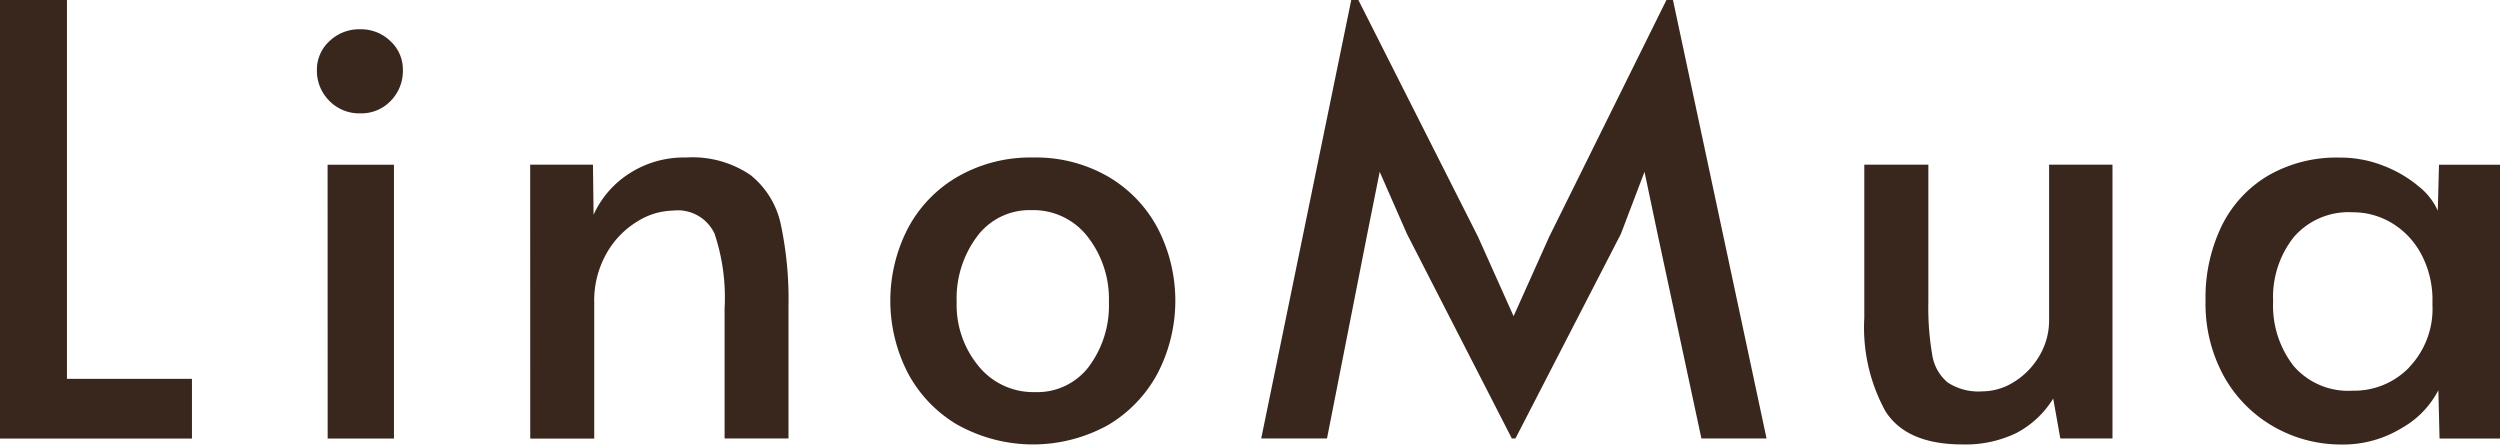
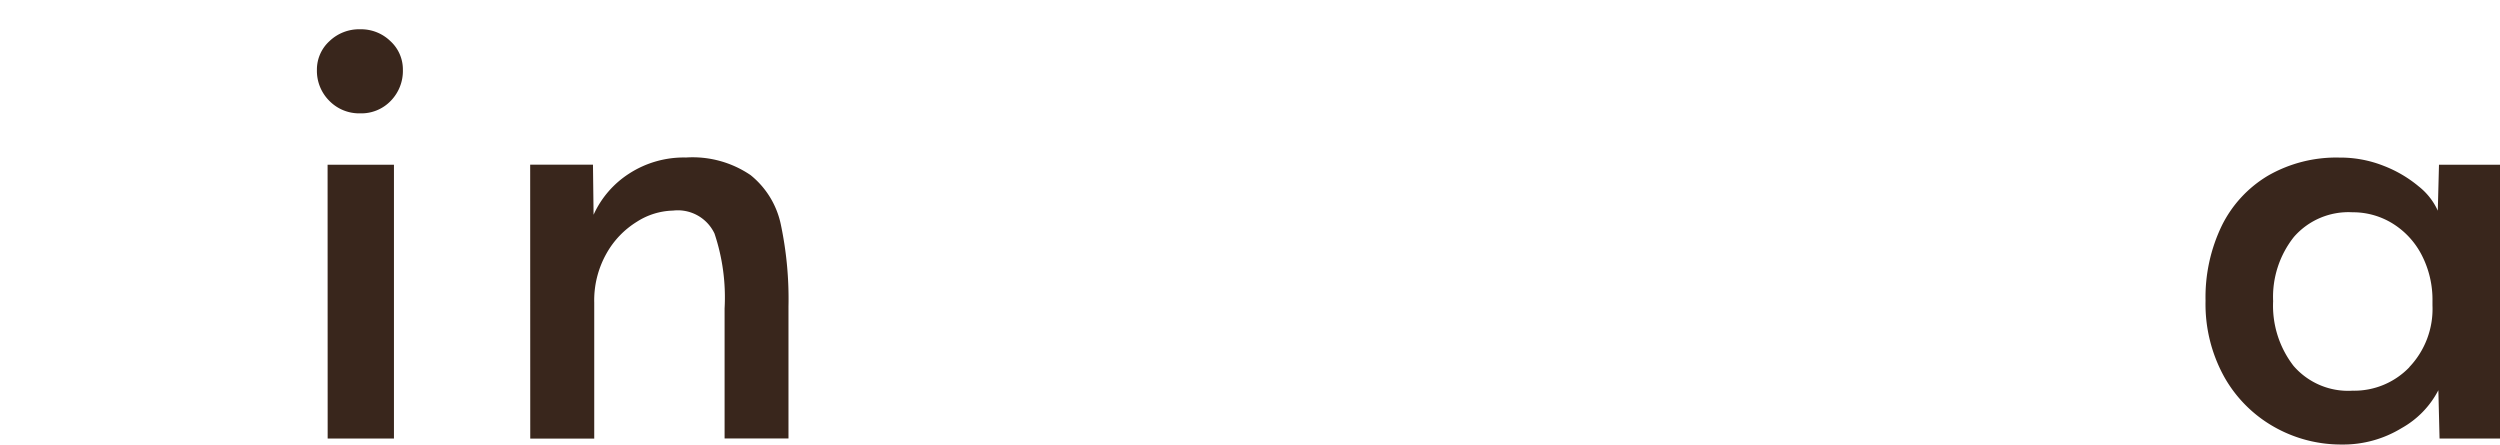
<svg xmlns="http://www.w3.org/2000/svg" width="180.001" height="32.006" viewBox="0 0 180.001 32.006">
  <g id="LinoMua_logo" data-name="LinoMua logo" transform="translate(-155.389 -469.517)">
-     <path id="パス_1" data-name="パス 1" d="M155.389,469.517h4.82v27.276h9v4.3h-13.82Z" fill="#39261c" />
    <path id="パス_2" data-name="パス 2" d="M214.421,480a3.045,3.045,0,0,1-.895-2.232,2.763,2.763,0,0,1,.9-2.063,3.085,3.085,0,0,1,2.221-.858,3.029,3.029,0,0,1,2.175.858,2.761,2.761,0,0,1,.894,2.063,3.084,3.084,0,0,1-.873,2.232,2.931,2.931,0,0,1-2.2.9A3,3,0,0,1,214.421,480Zm-.126,4.6h4.778v19.716H214.3Z" transform="translate(-35.319 -3.222)" fill="#39261c" />
    <path id="パス_3" data-name="パス 3" d="M252.647,498.725h4.521l.044,3.608a6.9,6.9,0,0,1,2.559-2.963,7.241,7.241,0,0,1,4.094-1.159,7.418,7.418,0,0,1,4.651,1.267,6.188,6.188,0,0,1,2.175,3.543,25.931,25.931,0,0,1,.554,5.927v9.493h-4.6v-9.365a14.483,14.483,0,0,0-.726-5.39,2.92,2.92,0,0,0-2.985-1.653,5.028,5.028,0,0,0-2.6.8,6.314,6.314,0,0,0-2.2,2.3,6.87,6.87,0,0,0-.875,3.522v9.794h-4.607Z" transform="translate(-59.085 -17.353)" fill="#39261c" />
-     <path id="パス_4" data-name="パス 4" d="M323.63,517.5a9.5,9.5,0,0,1-3.63-3.741,11.356,11.356,0,0,1-.021-10.436,9.353,9.353,0,0,1,3.6-3.737A10.511,10.511,0,0,1,329,498.211a10.4,10.4,0,0,1,5.4,1.374,9.39,9.39,0,0,1,3.581,3.737,11.355,11.355,0,0,1-.021,10.436,9.547,9.547,0,0,1-3.6,3.737,11.154,11.154,0,0,1-10.727,0Zm9.4-4.253a7.364,7.364,0,0,0,1.428-4.638,7.278,7.278,0,0,0-1.535-4.7A4.947,4.947,0,0,0,328.869,502a4.7,4.7,0,0,0-3.9,1.89,7.449,7.449,0,0,0-1.473,4.725,6.906,6.906,0,0,0,1.579,4.617,5.065,5.065,0,0,0,4.052,1.869,4.669,4.669,0,0,0,3.907-1.856Z" transform="translate(-99.227 -17.353)" fill="#39261c" />
-     <path id="パス_5" data-name="パス 5" d="M397.246,486.356l-1.961-4.468-.895,4.468-2.9,14.732h-4.736l6.483-31.571h.512l8.617,17.053,2.559,5.714,2.561-5.714,8.444-17.053h.47l6.738,31.571h-4.69l-3.157-14.732-.94-4.468-1.7,4.468-7.593,14.732H404.8Z" transform="translate(-140.557)" fill="#39261c" />
-     <path id="パス_6" data-name="パス 6" d="M498.9,517.251a12.538,12.538,0,0,1-1.513-6.7v-11.04H502v9.88a19.935,19.935,0,0,0,.277,3.8,3.223,3.223,0,0,0,1.108,2,4.037,4.037,0,0,0,2.494.645,4.327,4.327,0,0,0,2.3-.687,5.431,5.431,0,0,0,1.814-1.869,5,5,0,0,0,.7-2.6V499.512h4.564v19.716H511.5l-.511-2.877a6.829,6.829,0,0,1-2.666,2.49,8.417,8.417,0,0,1-3.861.816Q500.417,519.657,498.9,517.251Z" transform="translate(-207.768 -18.14)" fill="#39261c" />
    <path id="パス_7" data-name="パス 7" d="M564.913,517.6a9.446,9.446,0,0,1-3.584-3.6,10.811,10.811,0,0,1-1.343-5.477,11.842,11.842,0,0,1,1.174-5.411,8.627,8.627,0,0,1,3.348-3.608,9.858,9.858,0,0,1,5.118-1.288,8.466,8.466,0,0,1,3.2.6,8.97,8.97,0,0,1,2.517,1.482,4.709,4.709,0,0,1,1.365,1.74l.086-3.308h4.393v19.716h-4.352l-.086-3.48a6.583,6.583,0,0,1-2.645,2.727,8.049,8.049,0,0,1-4.308,1.182A9.75,9.75,0,0,1,564.913,517.6Zm9.747-4.3a6.078,6.078,0,0,0,1.665-4.445v-.3a7,7,0,0,0-.768-3.308,5.775,5.775,0,0,0-2.09-2.277,5.419,5.419,0,0,0-2.9-.816,5.209,5.209,0,0,0-4.224,1.782,6.957,6.957,0,0,0-1.491,4.619,7.08,7.08,0,0,0,1.47,4.659A5.189,5.189,0,0,0,570.564,515a5.508,5.508,0,0,0,4.1-1.692Z" transform="translate(-245.797 -17.353)" fill="#39261c" />
  </g>
</svg>